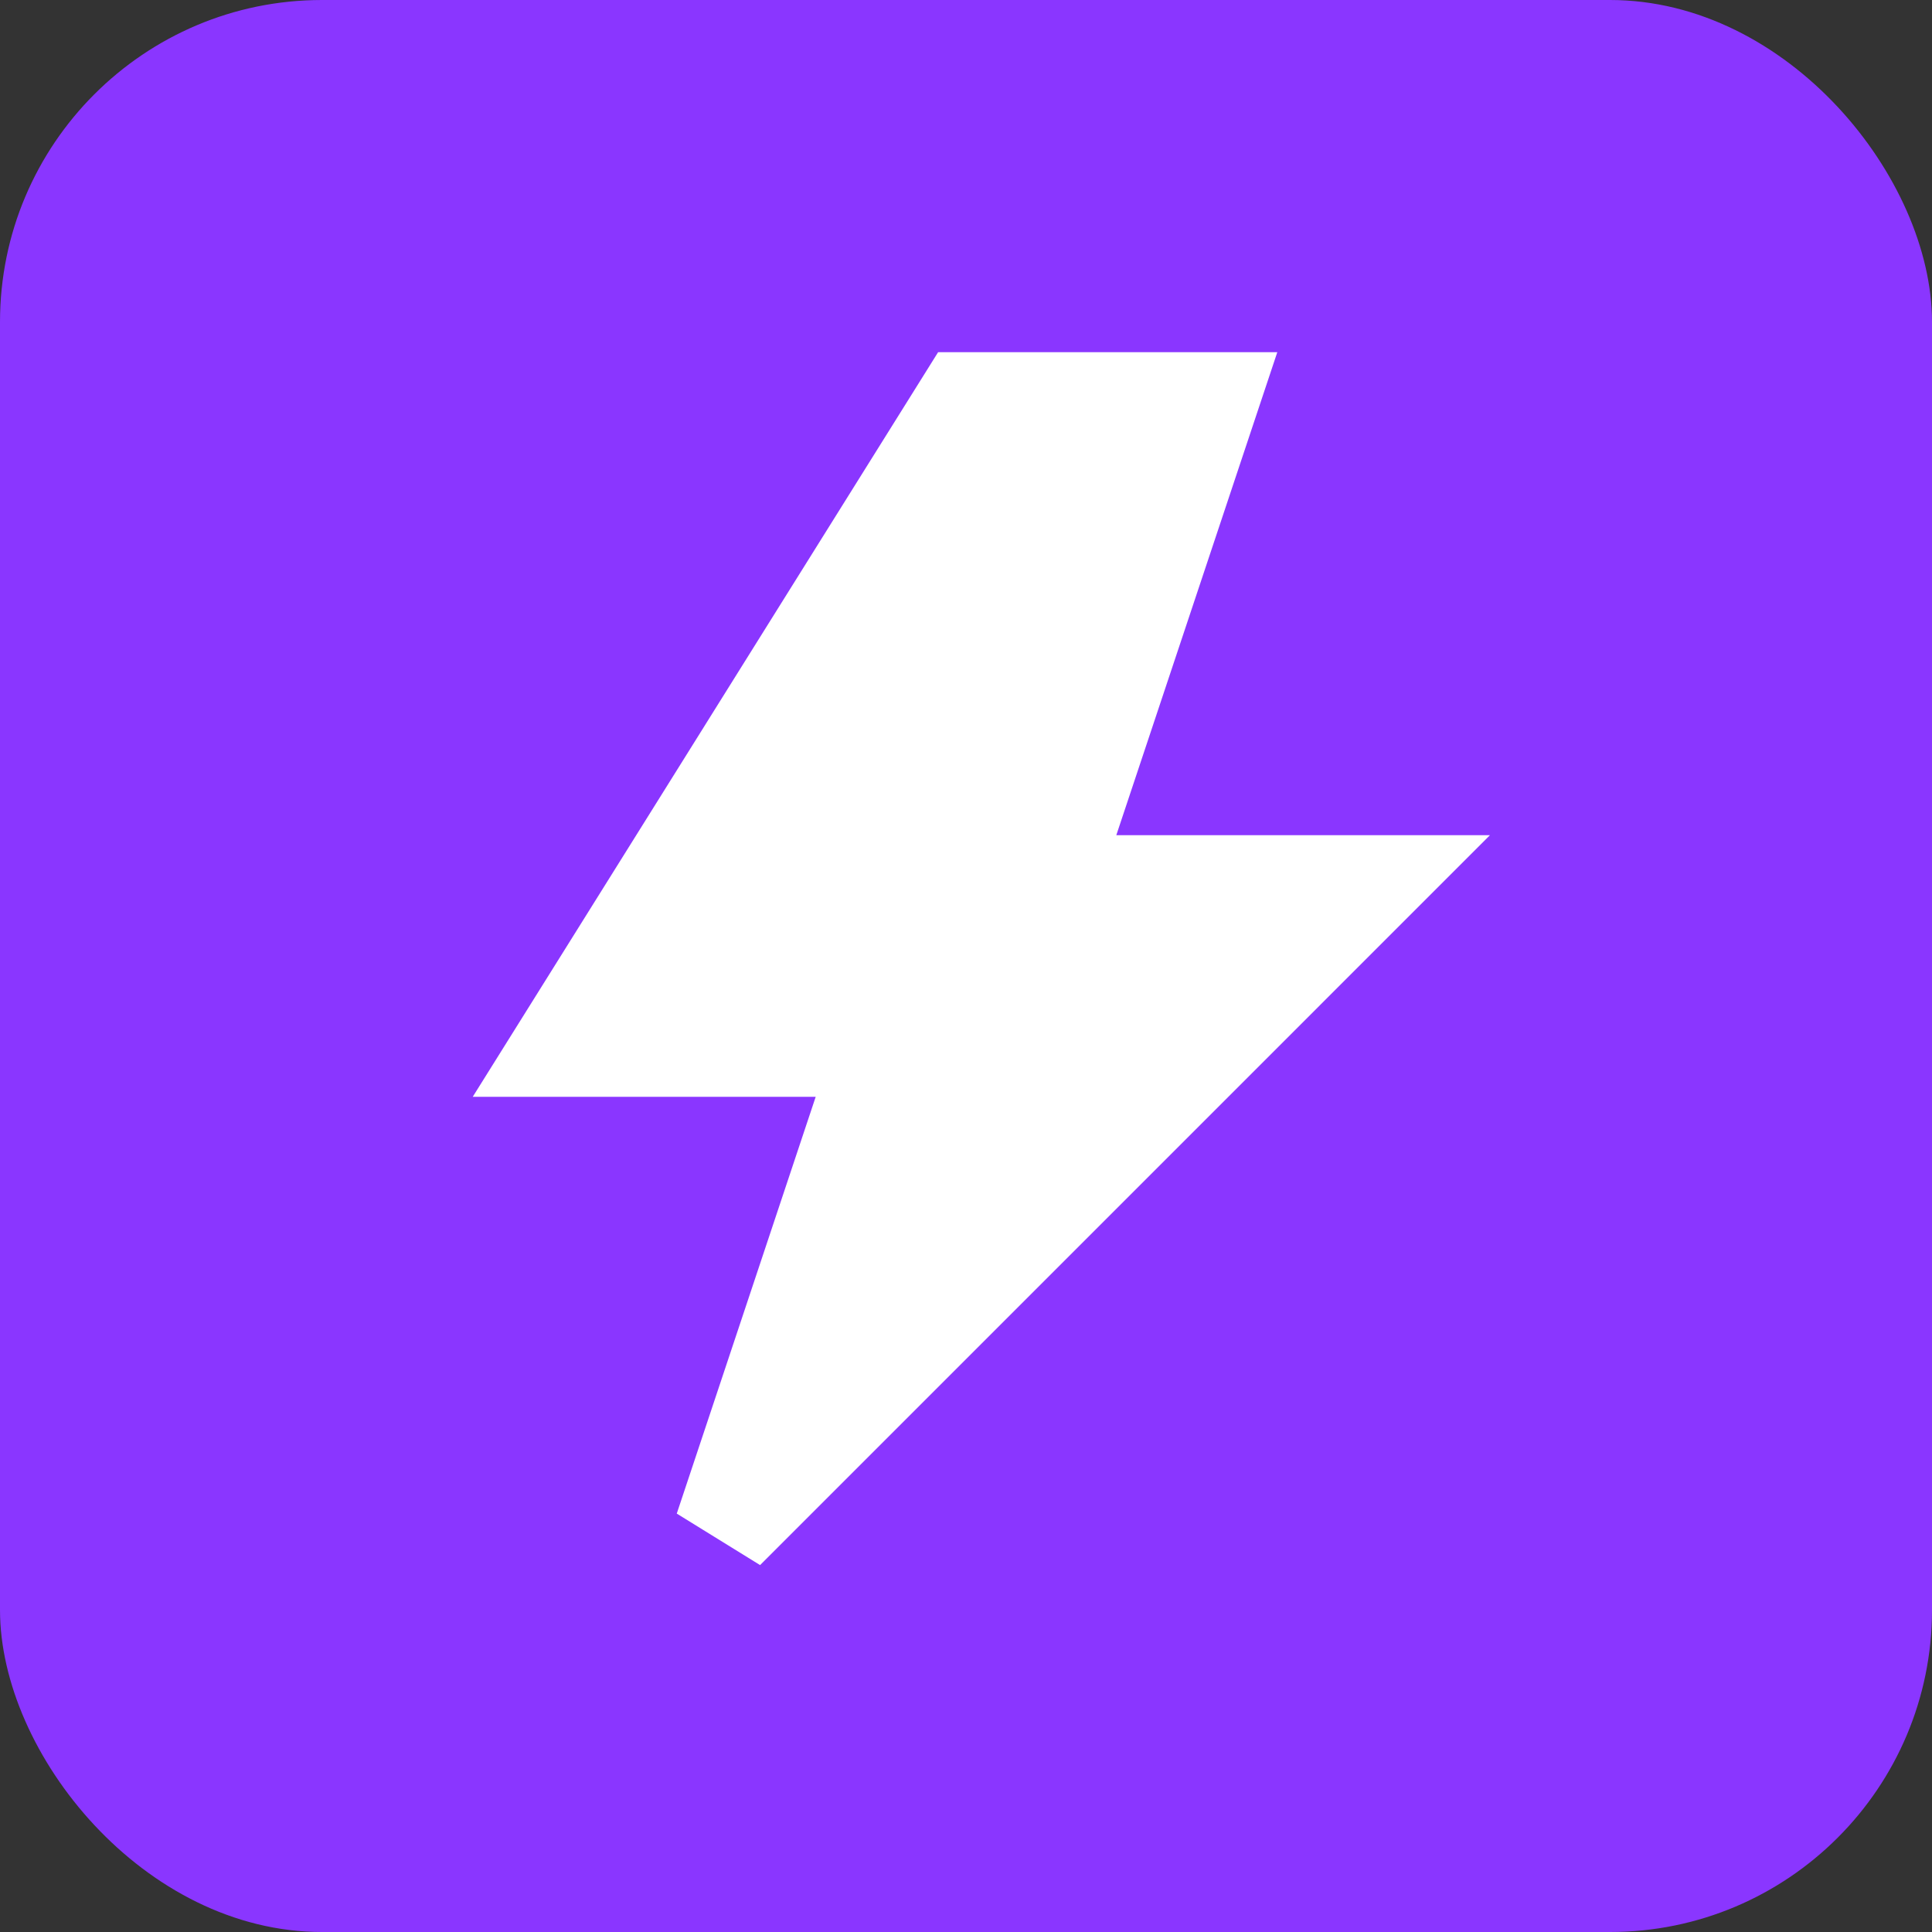
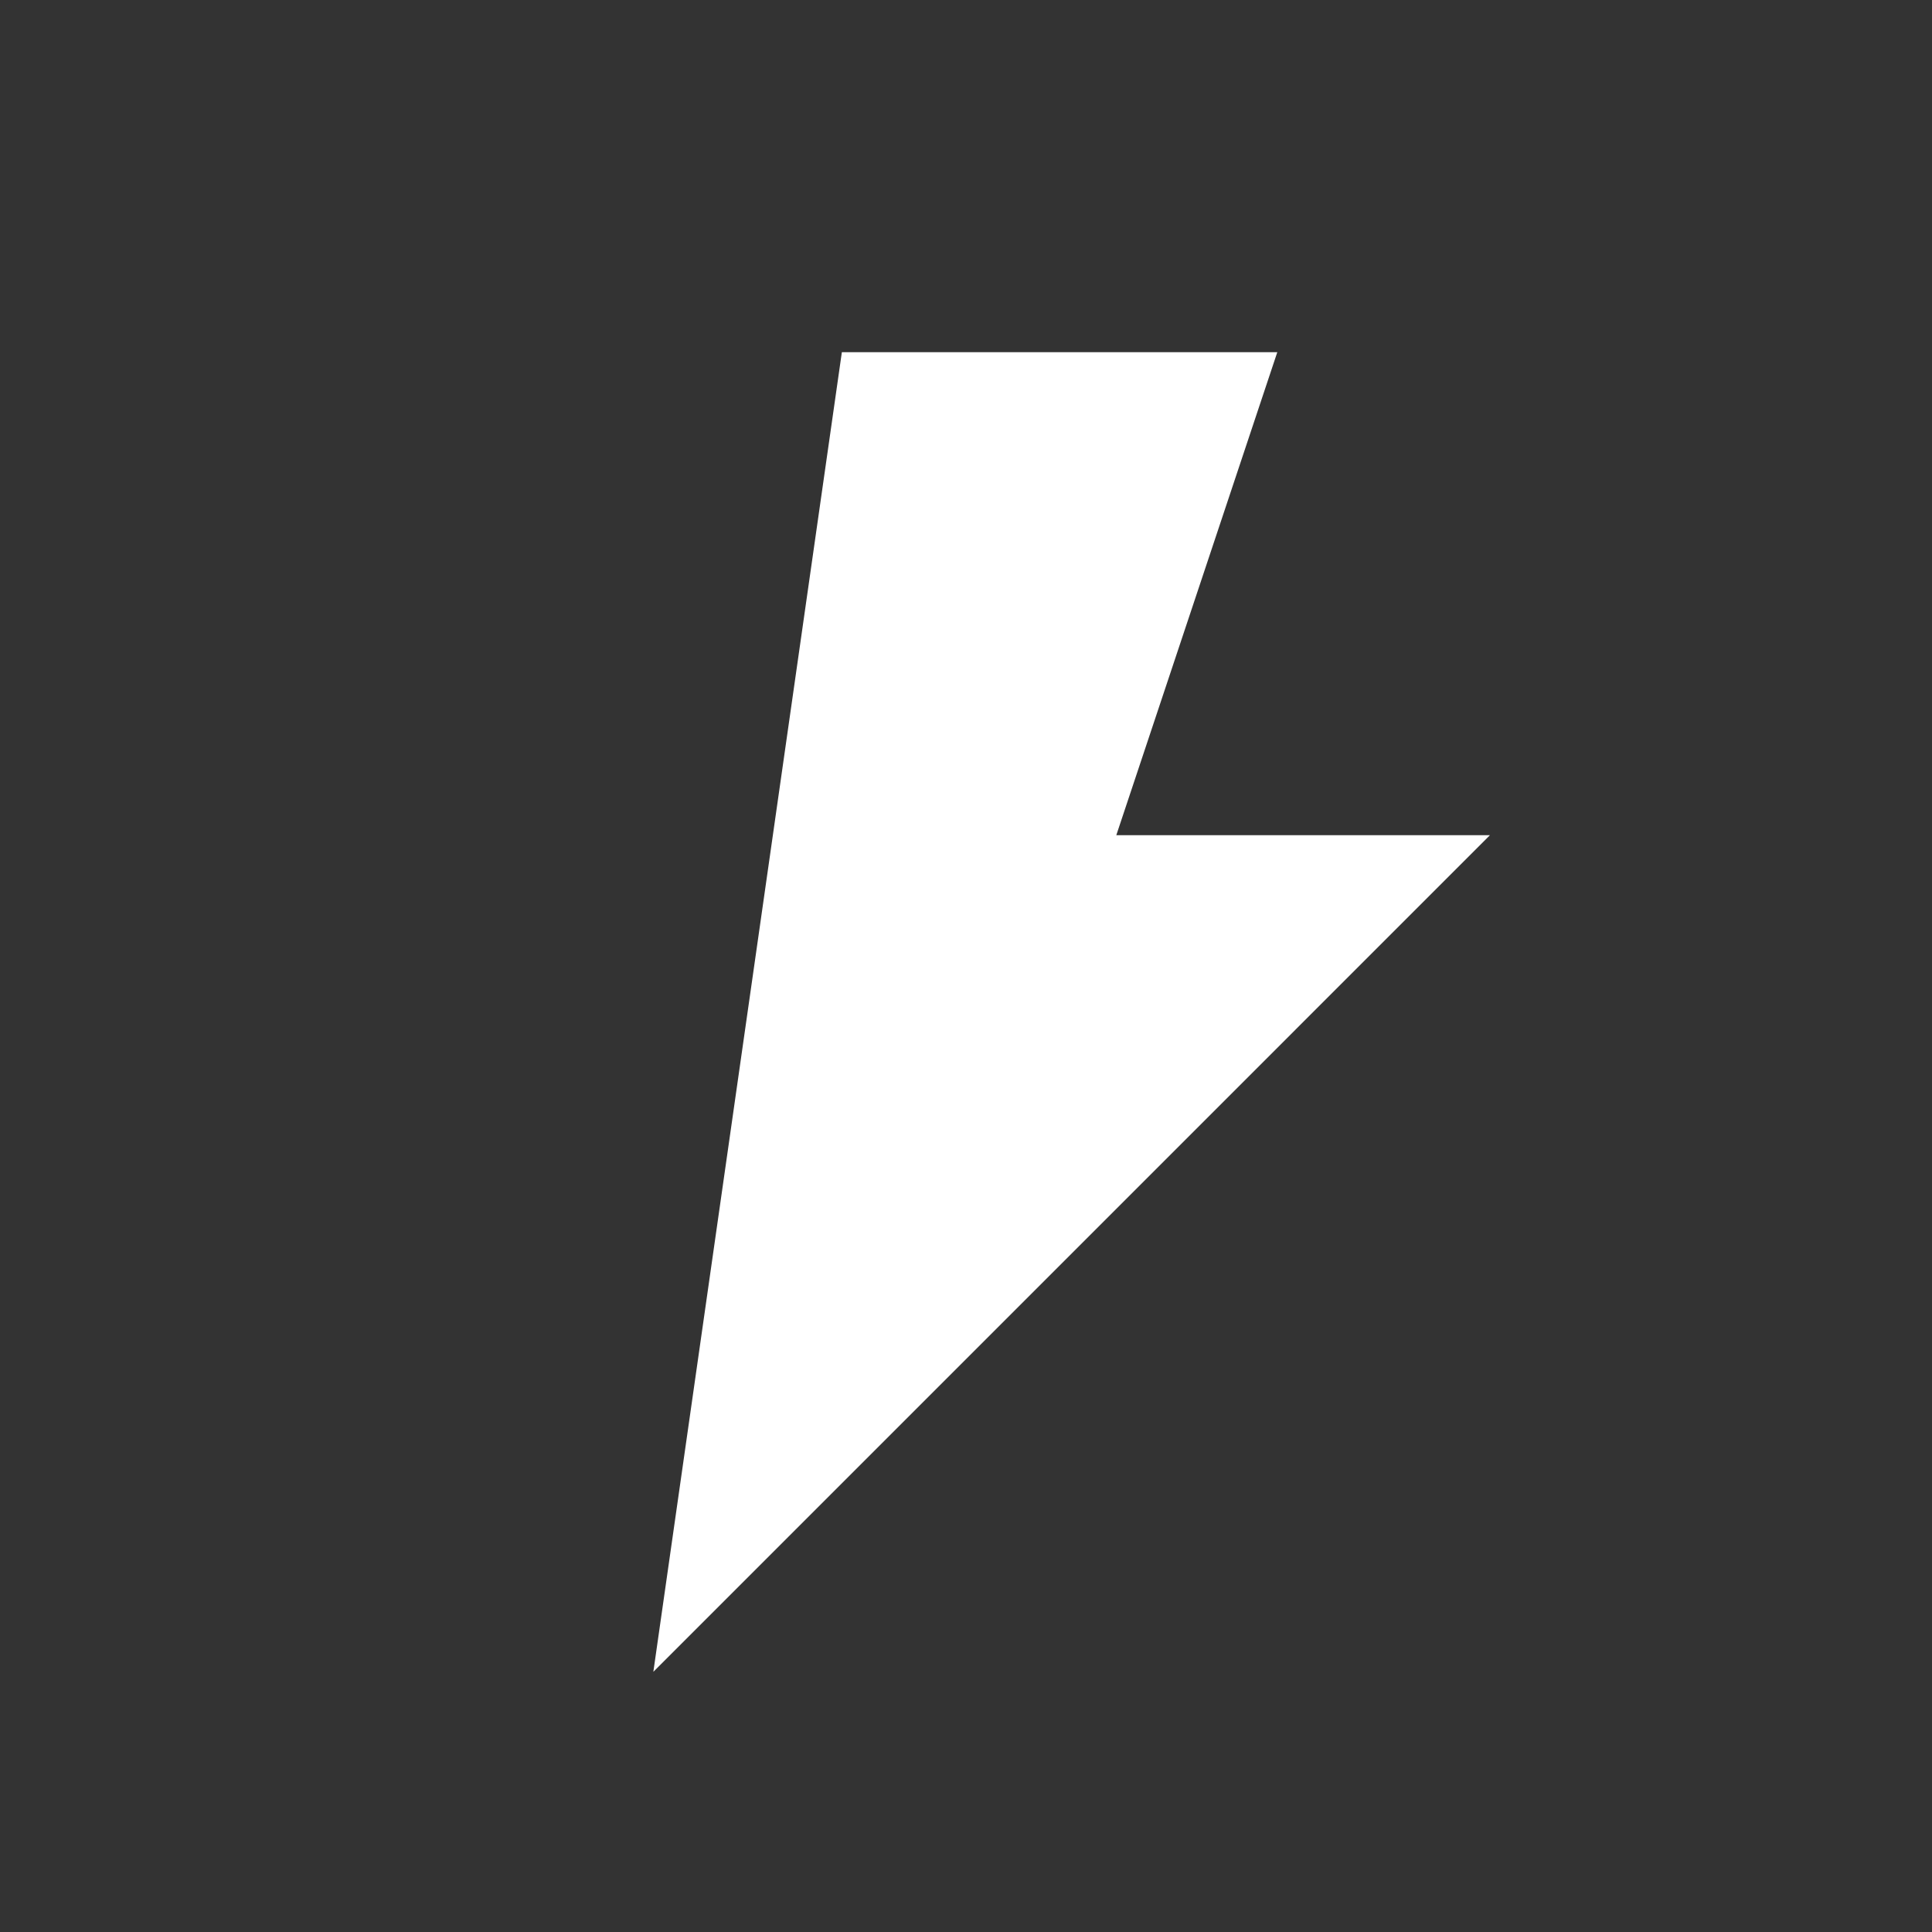
<svg xmlns="http://www.w3.org/2000/svg" width="48" height="48" viewBox="0 0 48 48" fill="none">
  <rect x="0" y="0" width="48" height="48" fill="#333333" stroke="none" />
-   <rect width="48" height="48" rx="8" fill="#8a36ff" />
-   <path d="M24 10L14 26H22L18 38L34 22H26L30 10H24Z" stroke="white" stroke-width="2.5" fill="white" />
+   <path d="M24 10H22L18 38L34 22H26L30 10H24Z" stroke="white" stroke-width="2.5" fill="white" />
</svg>